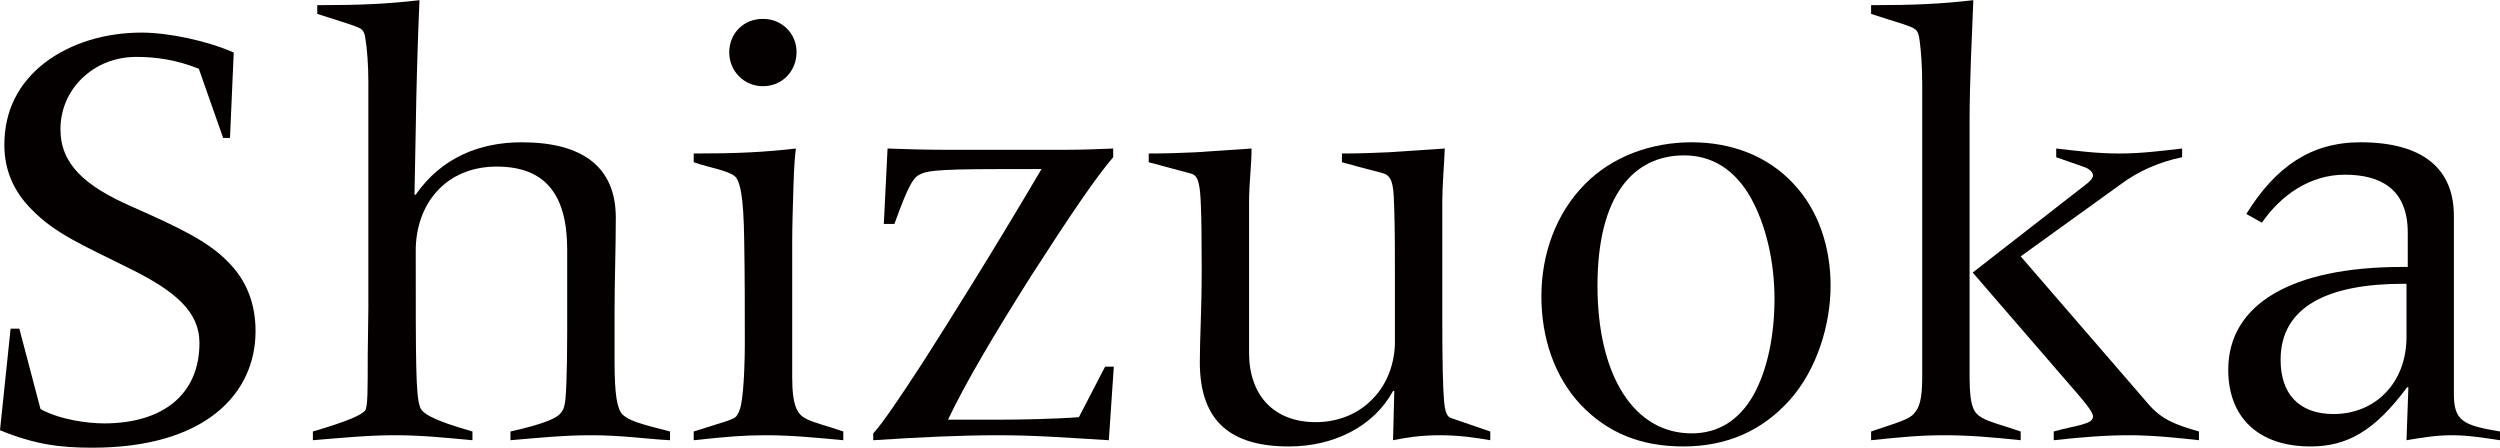
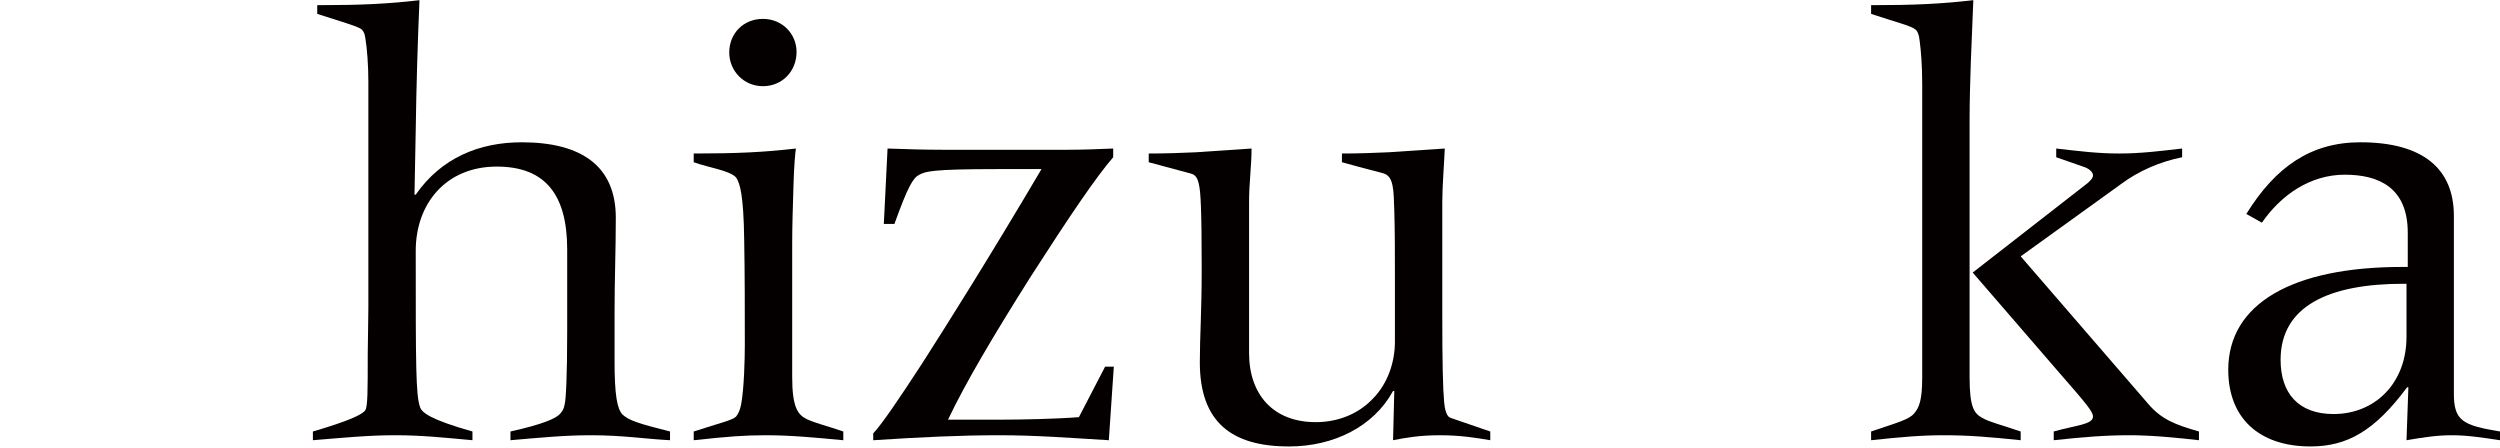
<svg xmlns="http://www.w3.org/2000/svg" id="_レイヤー_2" data-name="レイヤー 2" width="28.3mm" height="5.07mm" viewBox="0 0 80.22 14.36">
  <defs>
    <style> .cls-1 { fill: #040000; } </style>
  </defs>
  <g id="_レイヤー_1-2" data-name="レイヤー 1">
    <g>
-       <path class="cls-1" d="M7.38,4.42h-.22l-.78-2.22c-.7-.28-1.36-.38-2-.38-.68,0-1.28,.24-1.74,.68-.48,.46-.7,1.06-.7,1.64,0,1.12,.78,1.82,2.28,2.48,1.54,.68,2.46,1.12,3.1,1.78,.58,.58,.88,1.32,.88,2.22,0,2-1.6,3.74-5.24,3.74-1.02,0-1.84-.1-2.96-.56l.34-3.26h.28l.68,2.58c.62,.34,1.5,.46,2.04,.46,1.9,0,3.06-.94,3.06-2.58,0-1.02-.8-1.68-2.26-2.4-1.48-.74-2.36-1.1-3.12-1.88-.58-.58-.88-1.26-.88-2.08,0-1.08,.44-1.96,1.28-2.62,.86-.66,1.98-.98,3.12-.98,.86,0,2.1,.26,2.96,.64l-.12,2.74Z" />
      <path class="cls-1" d="M13.34,4.16l-.04,2.08h.04c.82-1.18,2.04-1.68,3.4-1.68,1.94,0,3.02,.78,3.02,2.42,0,1-.04,2-.04,3.02v1.58c0,1.08,.08,1.54,.26,1.72,.2,.18,.48,.28,1.52,.54v.28c-.78-.04-1.52-.16-2.54-.16-.84,0-1.66,.08-2.58,.16v-.28c1.08-.24,1.42-.42,1.54-.52,.12-.1,.18-.22,.2-.36,.04-.14,.08-.9,.08-2.34v-2.62c0-1.78-.72-2.66-2.26-2.66-1.64,0-2.6,1.2-2.6,2.7,0,3.68,0,4.64,.14,5.02,.06,.18,.34,.4,1.68,.78v.28c-.88-.08-1.62-.16-2.48-.16s-1.66,.08-2.64,.16v-.28c1.16-.34,1.58-.54,1.68-.68,.08-.12,.08-.62,.08-1.8,0-.4,.02-1,.02-1.5V2.62c0-.52-.04-1.08-.1-1.42-.02-.16-.08-.24-.14-.28-.16-.1-.6-.22-1.4-.48V.16c1.38,0,2.26-.04,3.28-.16-.06,1.4-.1,2.78-.12,4.16Z" />
      <path class="cls-1" d="M25.46,5.98c-.02,.68-.04,1.28-.04,1.82v4.3c0,.96,.18,1.2,.46,1.34,.3,.14,.66,.22,1.18,.4v.28c-.86-.08-1.66-.16-2.48-.16-.7,0-1.2,.04-2.32,.16v-.28c.86-.28,1.24-.36,1.36-.48,.06-.08,.12-.18,.16-.38,.1-.52,.12-1.52,.12-1.92,0-1.12,0-2.24-.02-3.36-.02-1.48-.14-1.8-.24-1.98-.14-.24-.88-.34-1.38-.52v-.28c1.38,0,2.24-.04,3.28-.16-.02,.12-.06,.52-.08,1.22Zm-.98-3.22c-.62,0-1.08-.5-1.08-1.08,0-.62,.46-1.08,1.08-1.08s1.08,.48,1.08,1.06c0,.62-.46,1.1-1.08,1.1Z" />
      <path class="cls-1" d="M28.48,4.76c.58,.02,1.18,.04,1.76,.04h4.02c.48,0,.98-.02,1.46-.04v.28c-.54,.62-1.42,1.92-2.64,3.82-1.2,1.9-2.1,3.42-2.66,4.6h1.72c.58,0,1.7-.02,2.48-.08l.84-1.62h.28l-.16,2.36c-1.34-.08-2.34-.16-3.54-.16s-2.48,.06-4.02,.16v-.22c.28-.3,.8-1.06,1.58-2.26,.78-1.22,2.12-3.34,3.82-6.22h-1.42c-2.14,0-2.3,.08-2.5,.18-.2,.1-.36,.36-.8,1.58h-.34l.12-2.42Z" />
      <path class="cls-1" d="M40.16,4.76c0,.54-.08,1.1-.08,1.72v4.84c0,1.34,.78,2.22,2.14,2.22,.68,0,1.34-.24,1.82-.74,.5-.5,.72-1.2,.72-1.84v-2.08c0-.74,0-1.44-.02-2.12-.02-.68-.02-1.1-.34-1.2-.12-.04-.48-.12-1.34-.36v-.28c.54,0,1.08-.02,1.5-.04l1.8-.12c-.02,.5-.08,1.22-.08,1.72v3.62c0,1.54,.02,2.36,.06,2.8,.04,.44,.16,.48,.2,.5,.1,.04,.42,.14,1.28,.44v.28c-.46-.08-.98-.16-1.62-.16s-1.1,.08-1.5,.16l.04-1.58h-.04c-.62,1.14-1.9,1.78-3.34,1.78-1.84,0-2.86-.78-2.86-2.7,0-.82,.06-1.64,.06-2.98,0-2.04-.04-2.48-.08-2.68-.04-.22-.1-.36-.28-.4l-1.34-.36v-.28c.54,0,1.1-.02,1.52-.04l1.78-.12Z" />
-       <path class="cls-1" d="M57.42,12.84c-.88,.98-2.02,1.48-3.4,1.48s-2.44-.44-3.3-1.34c-.84-.9-1.26-2.14-1.26-3.48s.46-2.64,1.38-3.58c.9-.92,2.16-1.36,3.44-1.36s2.44,.44,3.26,1.32c.82,.86,1.2,2.06,1.2,3.28s-.42,2.68-1.32,3.68Zm-1.16-.16c.46-.82,.68-1.94,.68-3.1s-.26-2.34-.76-3.24c-.52-.92-1.26-1.36-2.14-1.36-1.62,0-2.78,1.28-2.78,4.18s1.18,4.74,3.02,4.74c.86,0,1.52-.42,1.98-1.22Z" />
      <path class="cls-1" d="M63.24,1.98c-.02,.6-.04,1.26-.04,1.88V12.1c0,1,.16,1.16,.4,1.3,.24,.14,.6,.22,1.24,.44v.28c-.96-.1-1.66-.16-2.46-.16-.74,0-1.4,.06-2.34,.16v-.28c.82-.28,1.22-.38,1.38-.58,.16-.18,.26-.42,.26-1.16V2.72c0-.62-.04-1.1-.08-1.4-.02-.22-.08-.34-.14-.38-.14-.12-.58-.22-1.42-.5V.16c1.38,0,2.24-.04,3.28-.16l-.08,1.98Zm2.74,2.78c.7,.08,1.32,.16,2.02,.16s1.32-.08,2.02-.16v.28c-.7,.14-1.4,.44-1.96,.86l-3.22,2.32,4.08,4.72c.44,.52,.88,.68,1.64,.9v.28c-1.4-.16-1.98-.16-2.24-.16-.76,0-1.5,.06-2.42,.16v-.28c.7-.2,1.26-.22,1.26-.48,0-.16-.24-.44-1.06-1.38l-2.8-3.24,3.7-2.88c.06-.06,.16-.14,.16-.24s-.12-.22-.32-.28c-.24-.08-.56-.2-.86-.3v-.28Z" />
      <path class="cls-1" d="M78.74,12.62c0,.88,.28,1.02,1.48,1.22v.28c-.54-.08-1.04-.16-1.54-.16-.46,0-.88,.06-1.46,.16l.06-1.7h-.04c-1.04,1.4-1.92,1.9-3.1,1.9-1.66,0-2.64-.92-2.64-2.46,0-2.12,2.06-3.3,5.58-3.3h.18v-1.1c0-1.44-.92-1.86-2.02-1.86s-2.04,.64-2.66,1.54l-.5-.28c.94-1.52,2.08-2.3,3.66-2.3,2.02,0,3,.86,3,2.36v5.7Zm-1.52-1.82v-1.7h-.1c-2.4,0-3.94,.72-3.94,2.44,0,1.06,.56,1.74,1.7,1.74,1.32,0,2.34-.98,2.34-2.48Z" />
    </g>
  </g>
</svg>